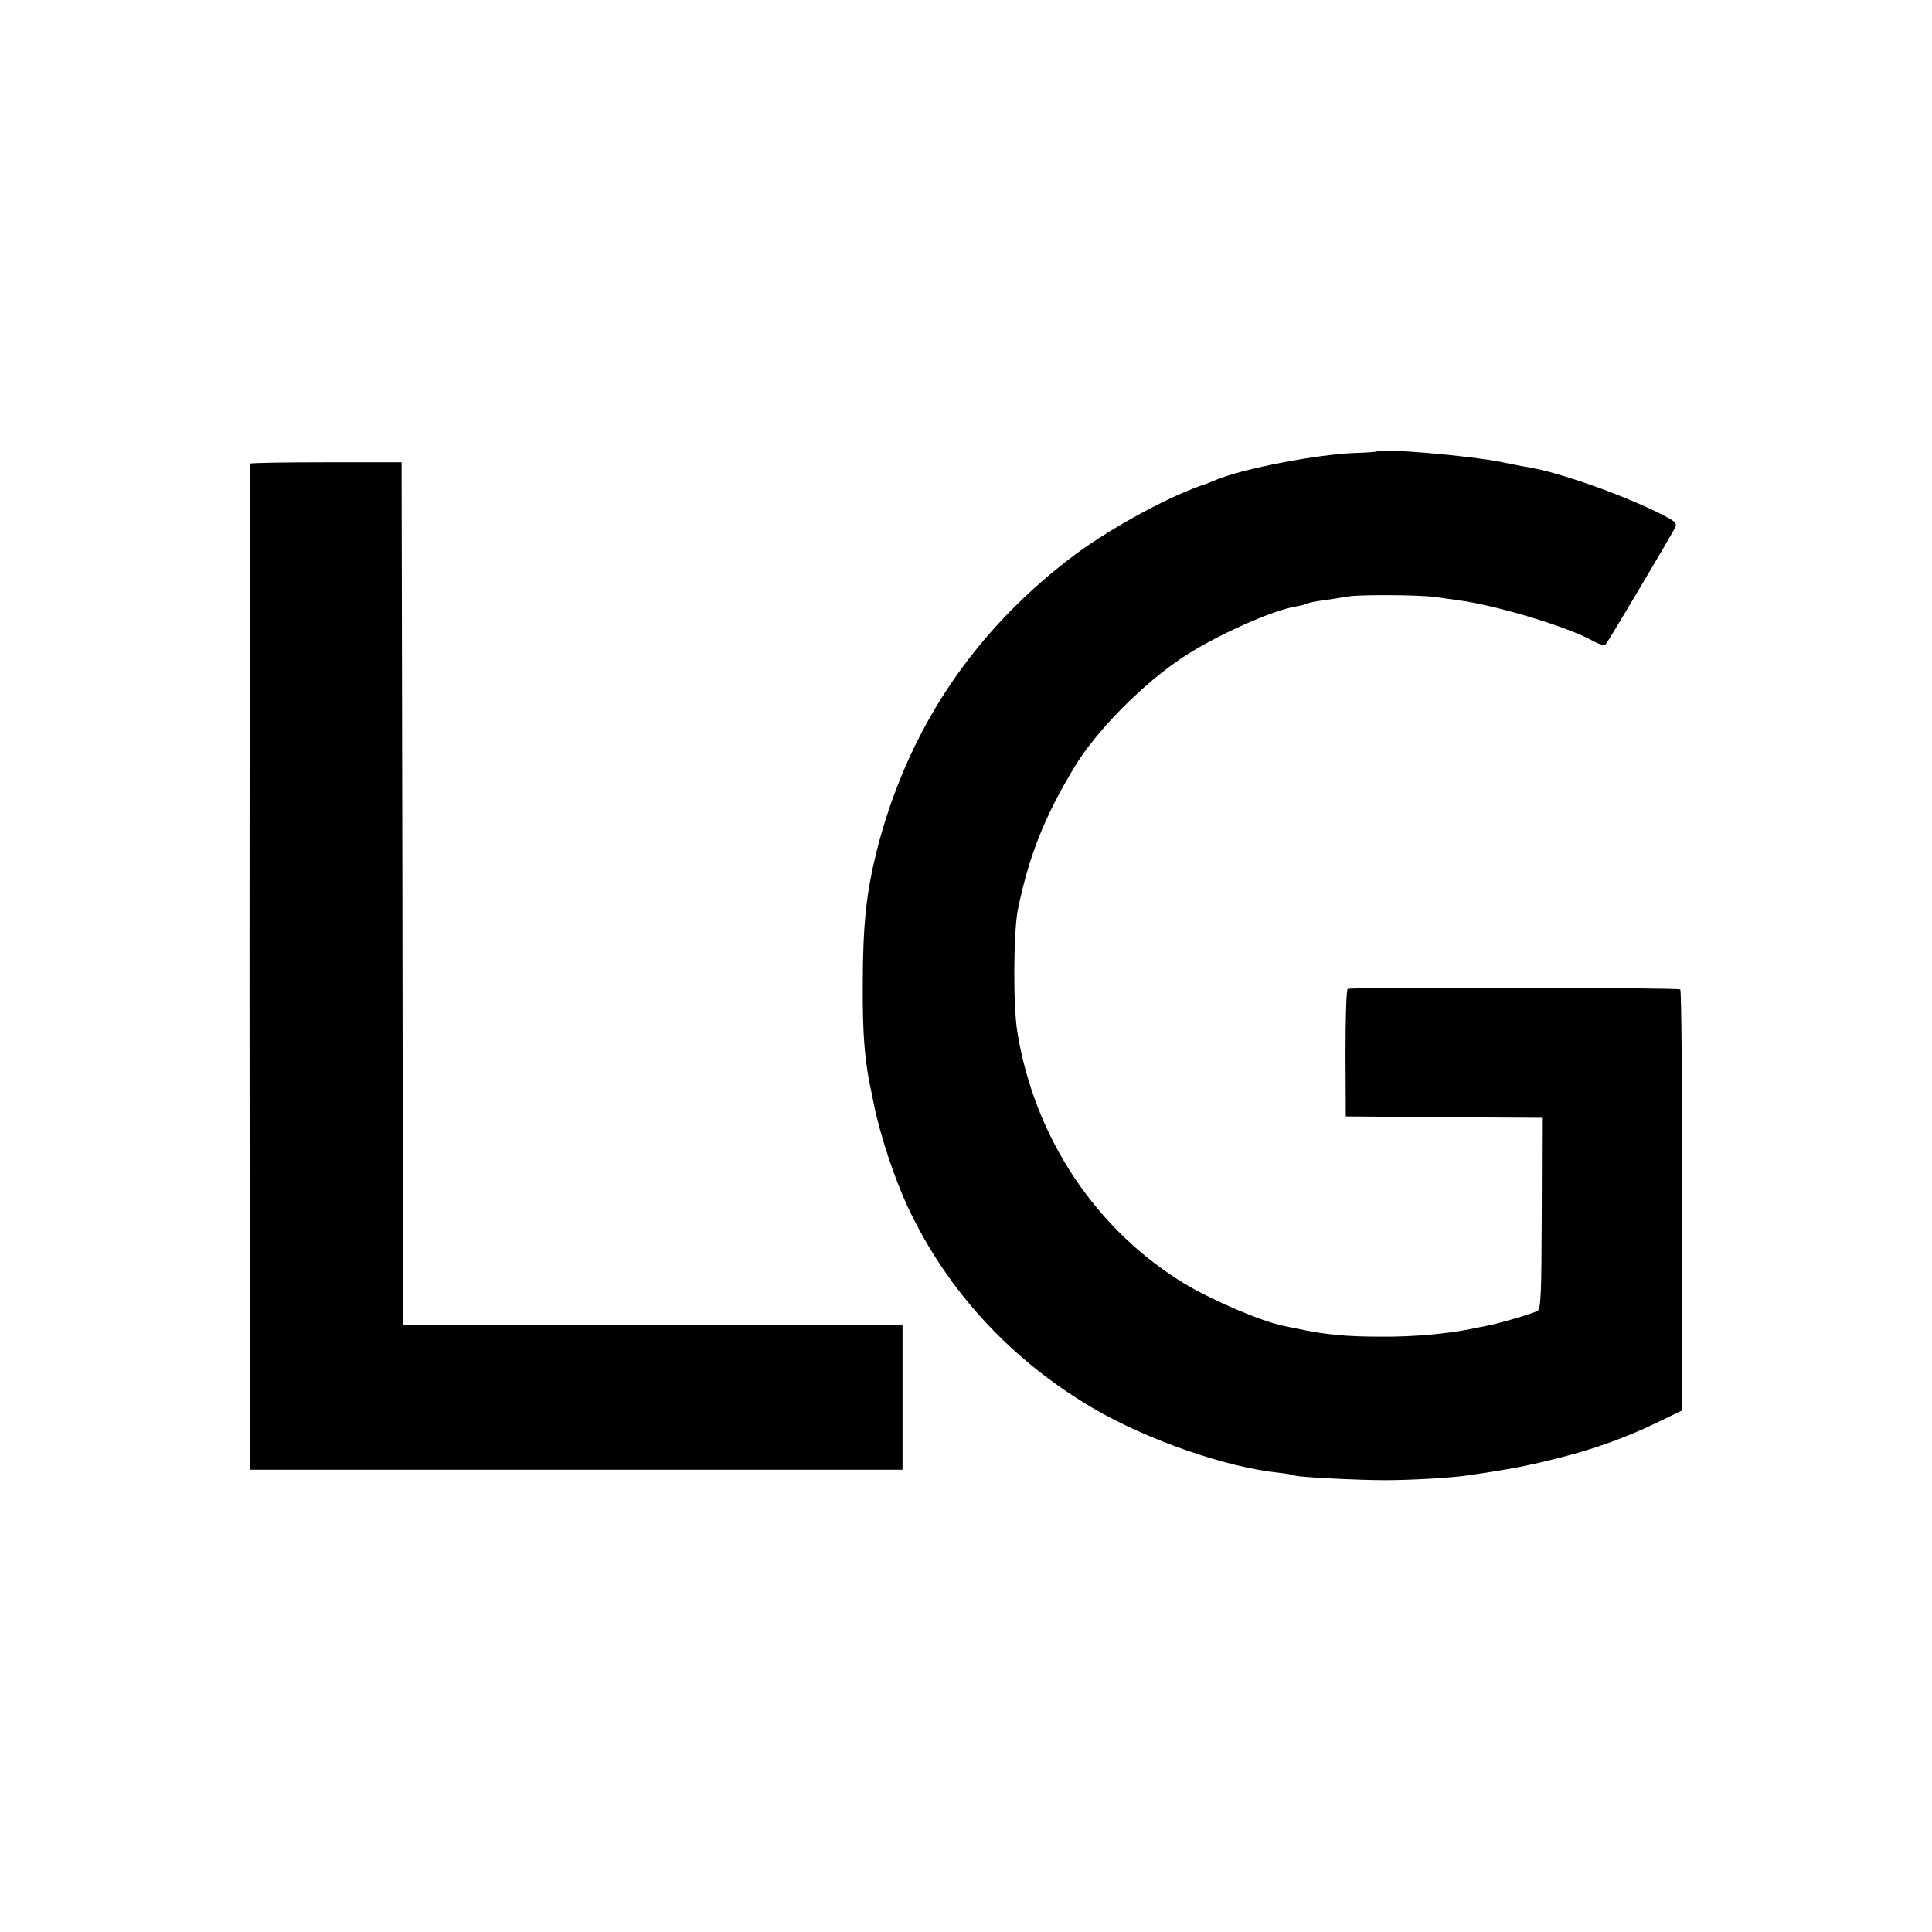
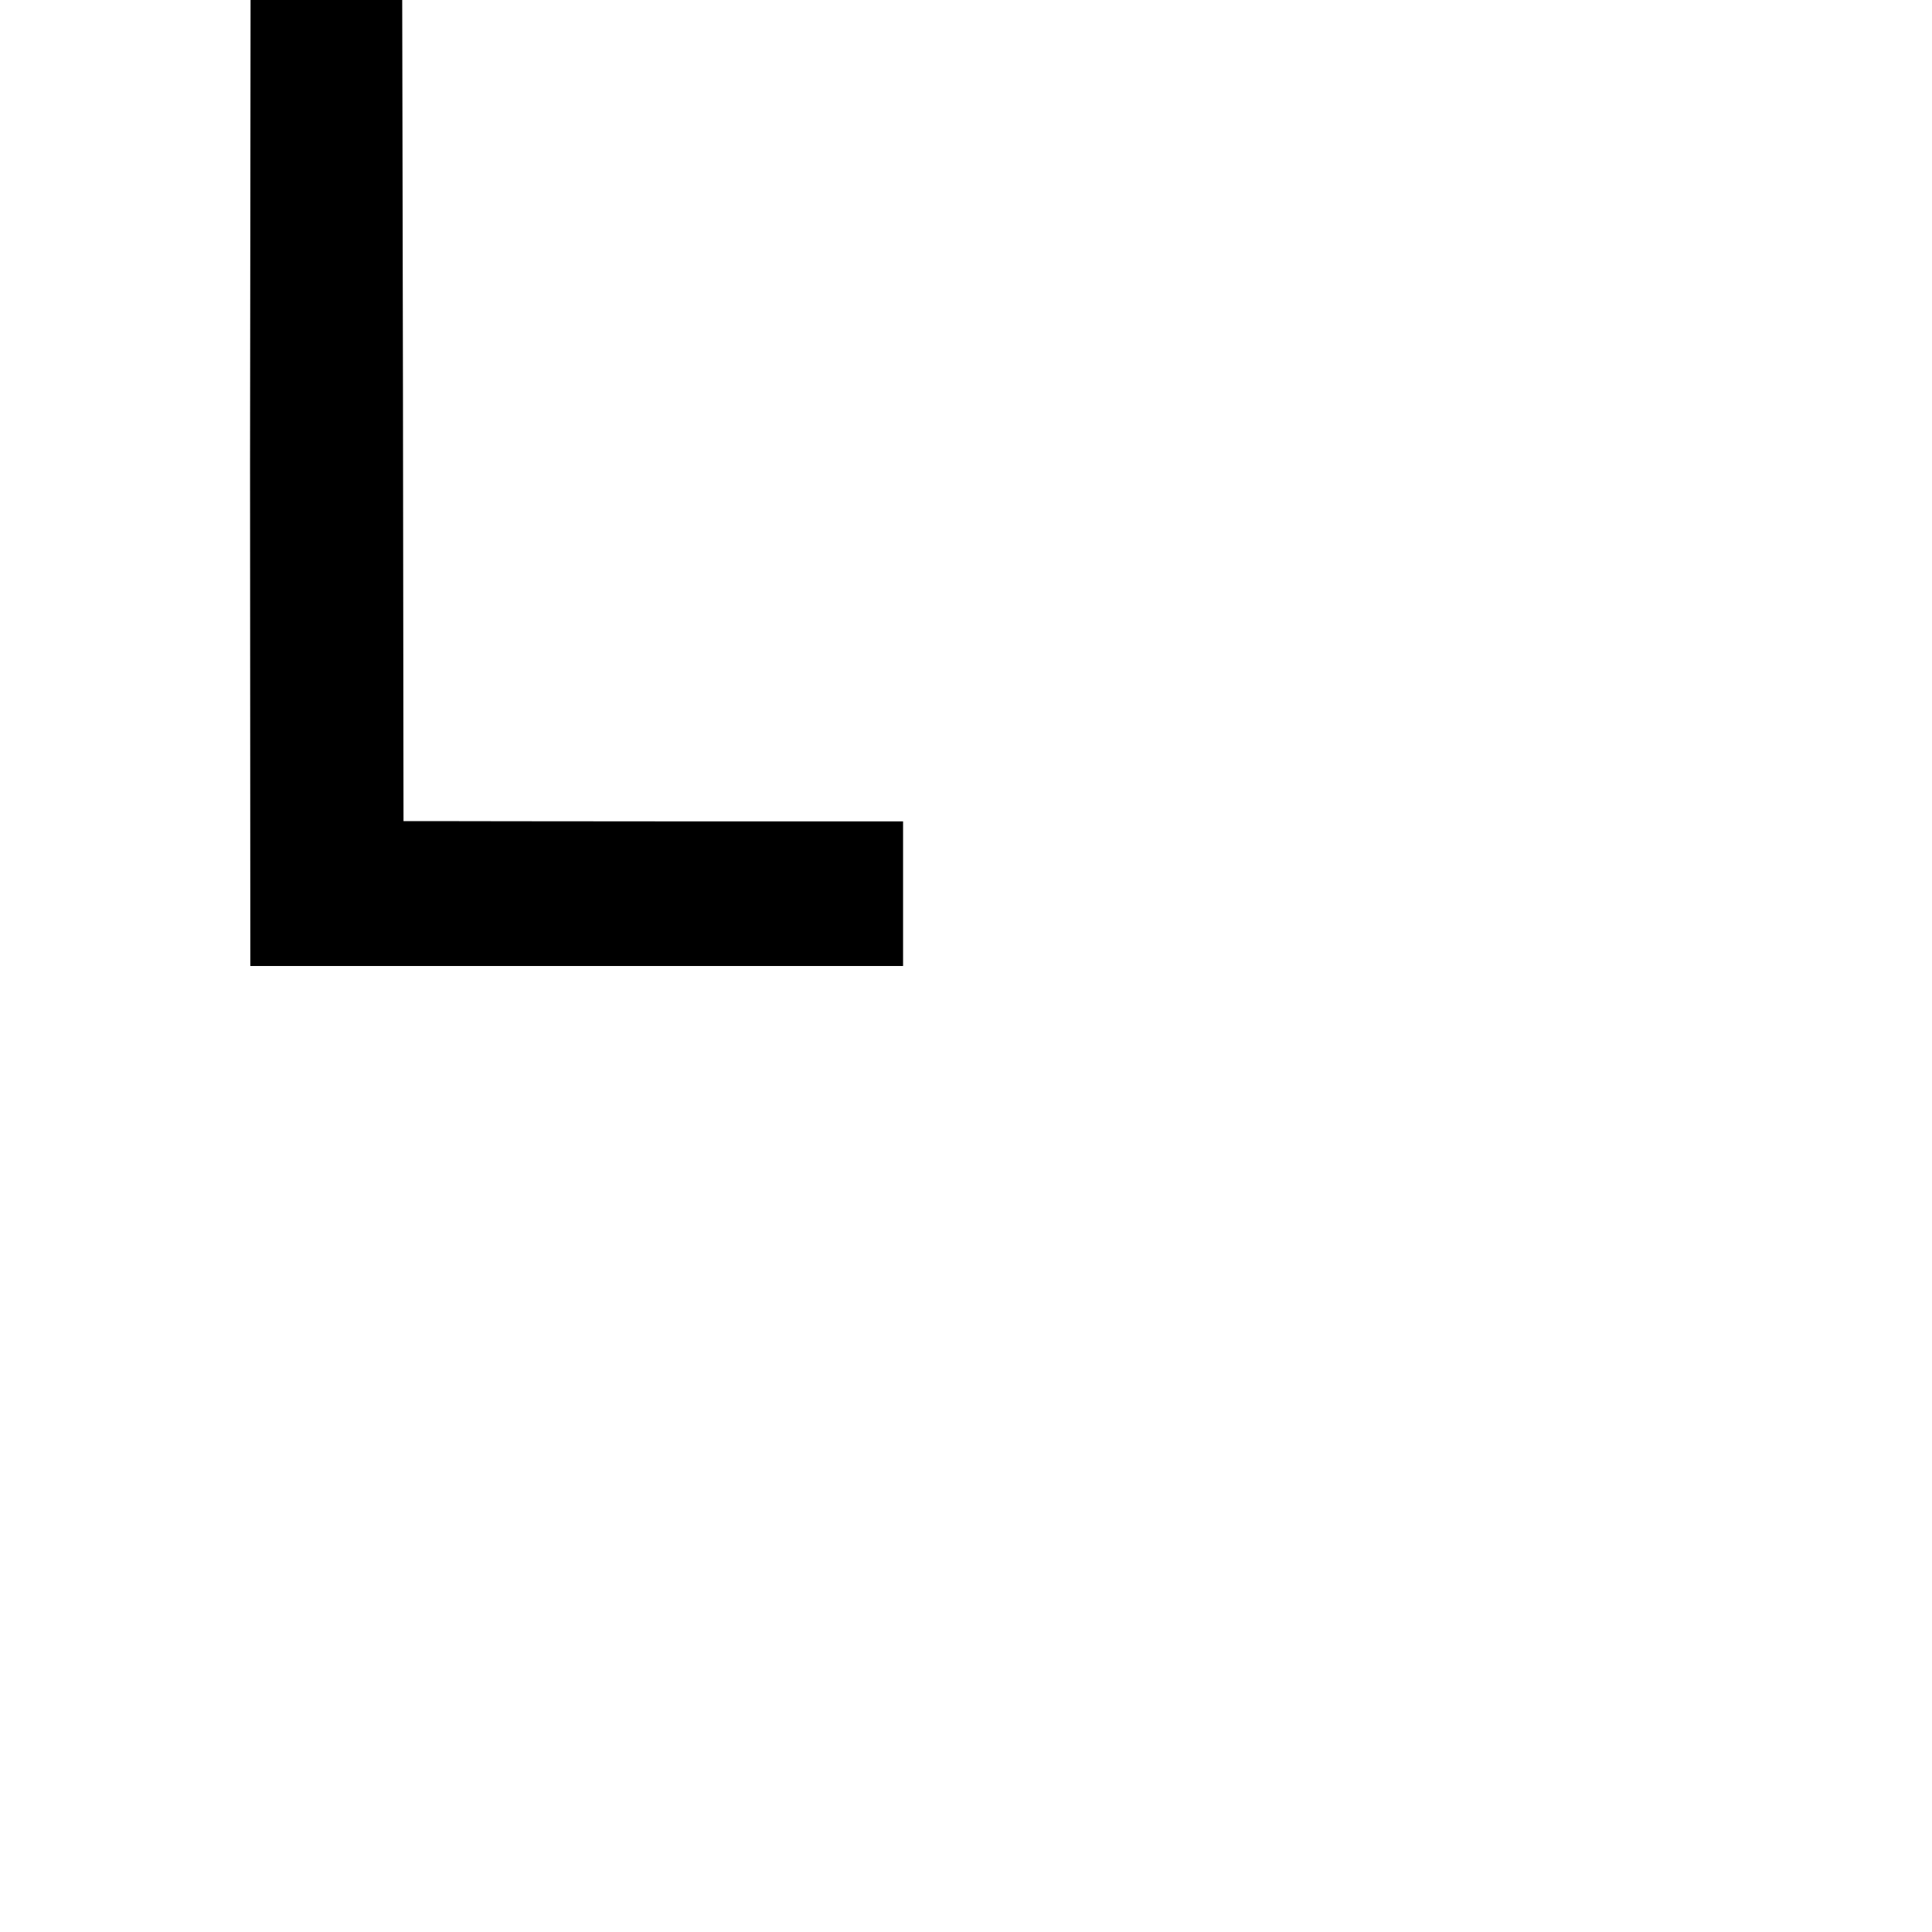
<svg xmlns="http://www.w3.org/2000/svg" version="1.0" width="700pt" height="700pt" viewBox="0 0 700 700" preserveAspectRatio="xMidYMid meet">
  <g transform="translate(0,700) scale(0.1,-0.1)" fill="#000000" stroke="none">
-     <path d="M4988 5364 c-2 -1 -35 -4 -73 -5 -138 -4 -413 -57 -510 -98 -11 -5 -36 -15 -55 -21 -134 -47 -351 -168 -478 -267 -354 -273 -587 -627 -696 -1058 -37 -149 -50 -265 -50 -485 -1 -183 7 -279 33 -395 1 -5 4 -21 7 -35 23 -114 75 -270 123 -373 142 -303 373 -554 671 -729 196 -115 481 -214 673 -234 29 -3 55 -8 58 -10 10 -6 229 -17 329 -17 92 0 250 9 301 18 13 2 41 6 62 9 94 15 117 19 197 37 174 40 303 85 445 155 l70 34 0 759 c0 418 -3 762 -7 766 -7 7 -1193 9 -1205 2 -5 -3 -8 -108 -8 -234 l1 -228 355 -3 356 -2 -1 -347 c-1 -297 -3 -347 -16 -353 -21 -11 -149 -48 -185 -54 -16 -3 -41 -8 -55 -11 -89 -18 -212 -29 -325 -28 -127 0 -203 7 -305 29 -14 3 -36 7 -49 10 -82 17 -253 90 -356 151 -323 195 -547 530 -609 914 -16 95 -14 364 2 444 41 197 96 335 205 516 79 131 247 301 392 397 119 79 325 171 412 185 18 3 36 8 41 11 4 2 31 8 58 11 27 4 67 10 89 14 42 7 254 6 315 -2 19 -3 58 -8 85 -12 137 -18 398 -97 486 -147 24 -13 42 -18 47 -12 9 9 230 382 250 420 10 19 5 24 -61 57 -134 66 -357 145 -460 162 -17 3 -64 12 -103 20 -116 24 -444 52 -456 39z" />
-     <path d="M906 5320 c-1 -3 -2 -824 -2 -1825 l1 -1820 1183 0 1182 0 0 262 0 262 -812 0 c-447 0 -855 1 -905 1 l-93 0 -2 1562 -3 1563 -273 0 c-151 0 -275 -2 -276 -5z" />
+     <path d="M906 5320 l1 -1820 1183 0 1182 0 0 262 0 262 -812 0 c-447 0 -855 1 -905 1 l-93 0 -2 1562 -3 1563 -273 0 c-151 0 -275 -2 -276 -5z" />
  </g>
</svg>